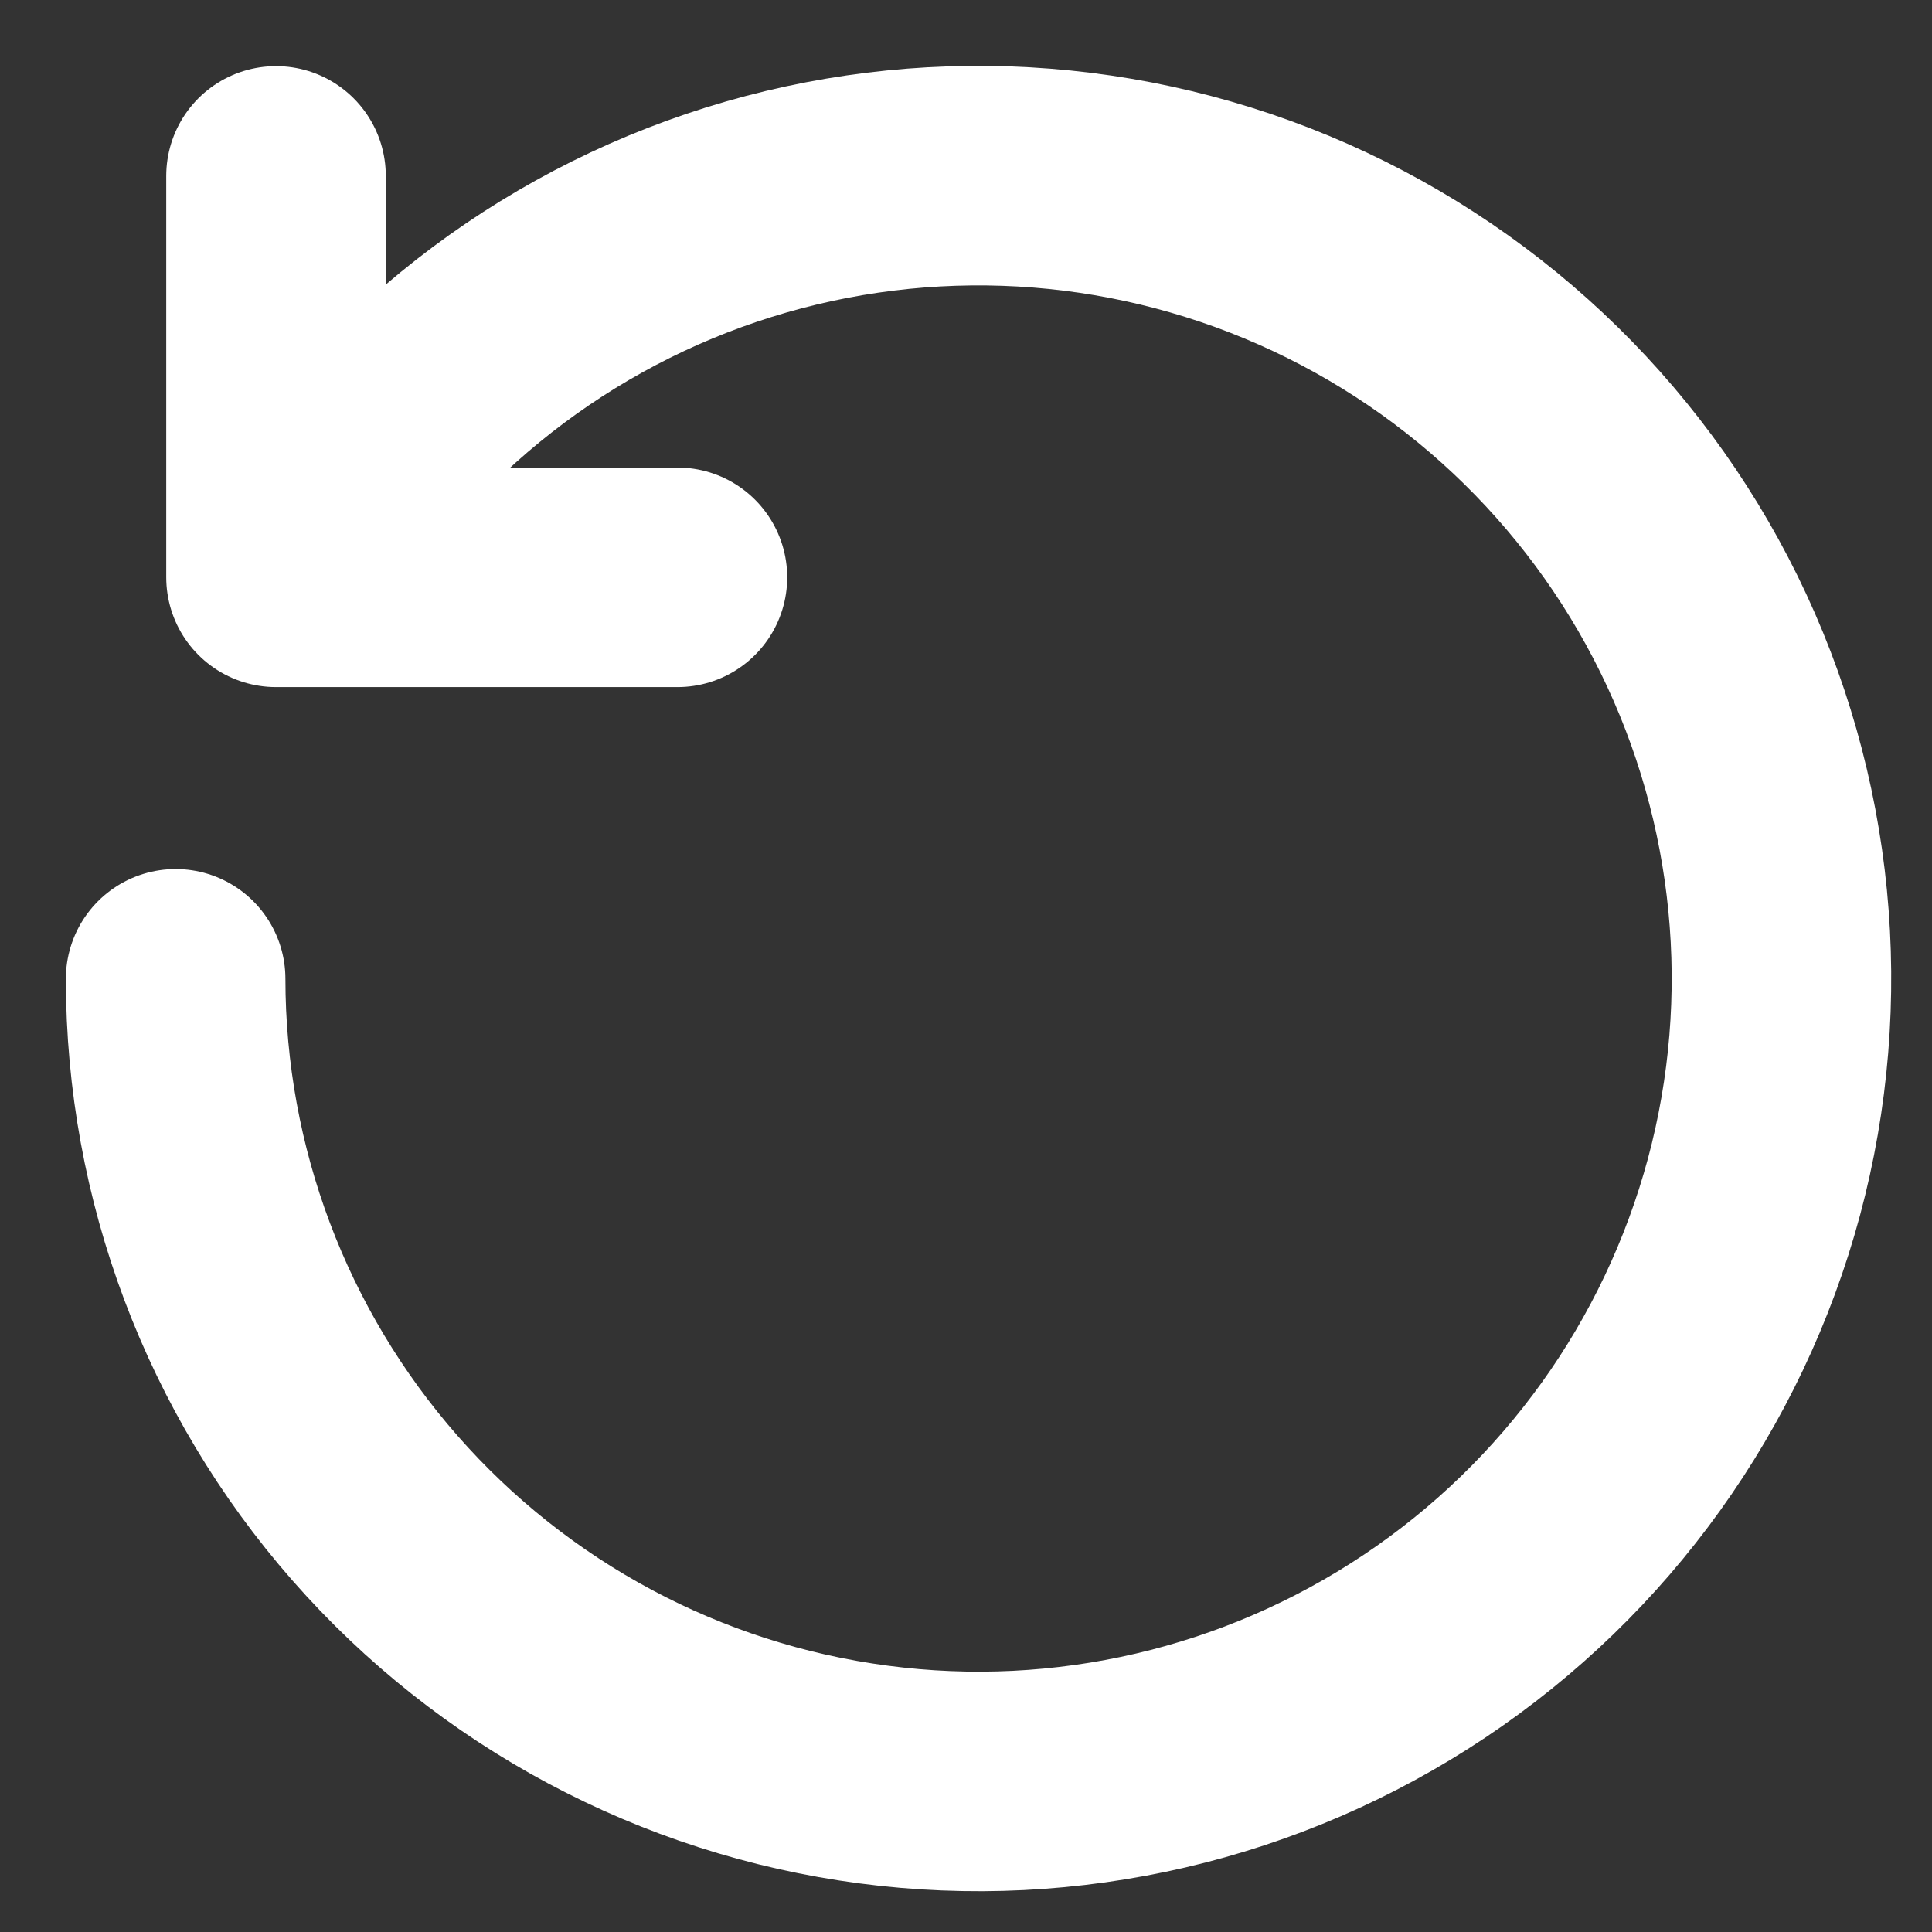
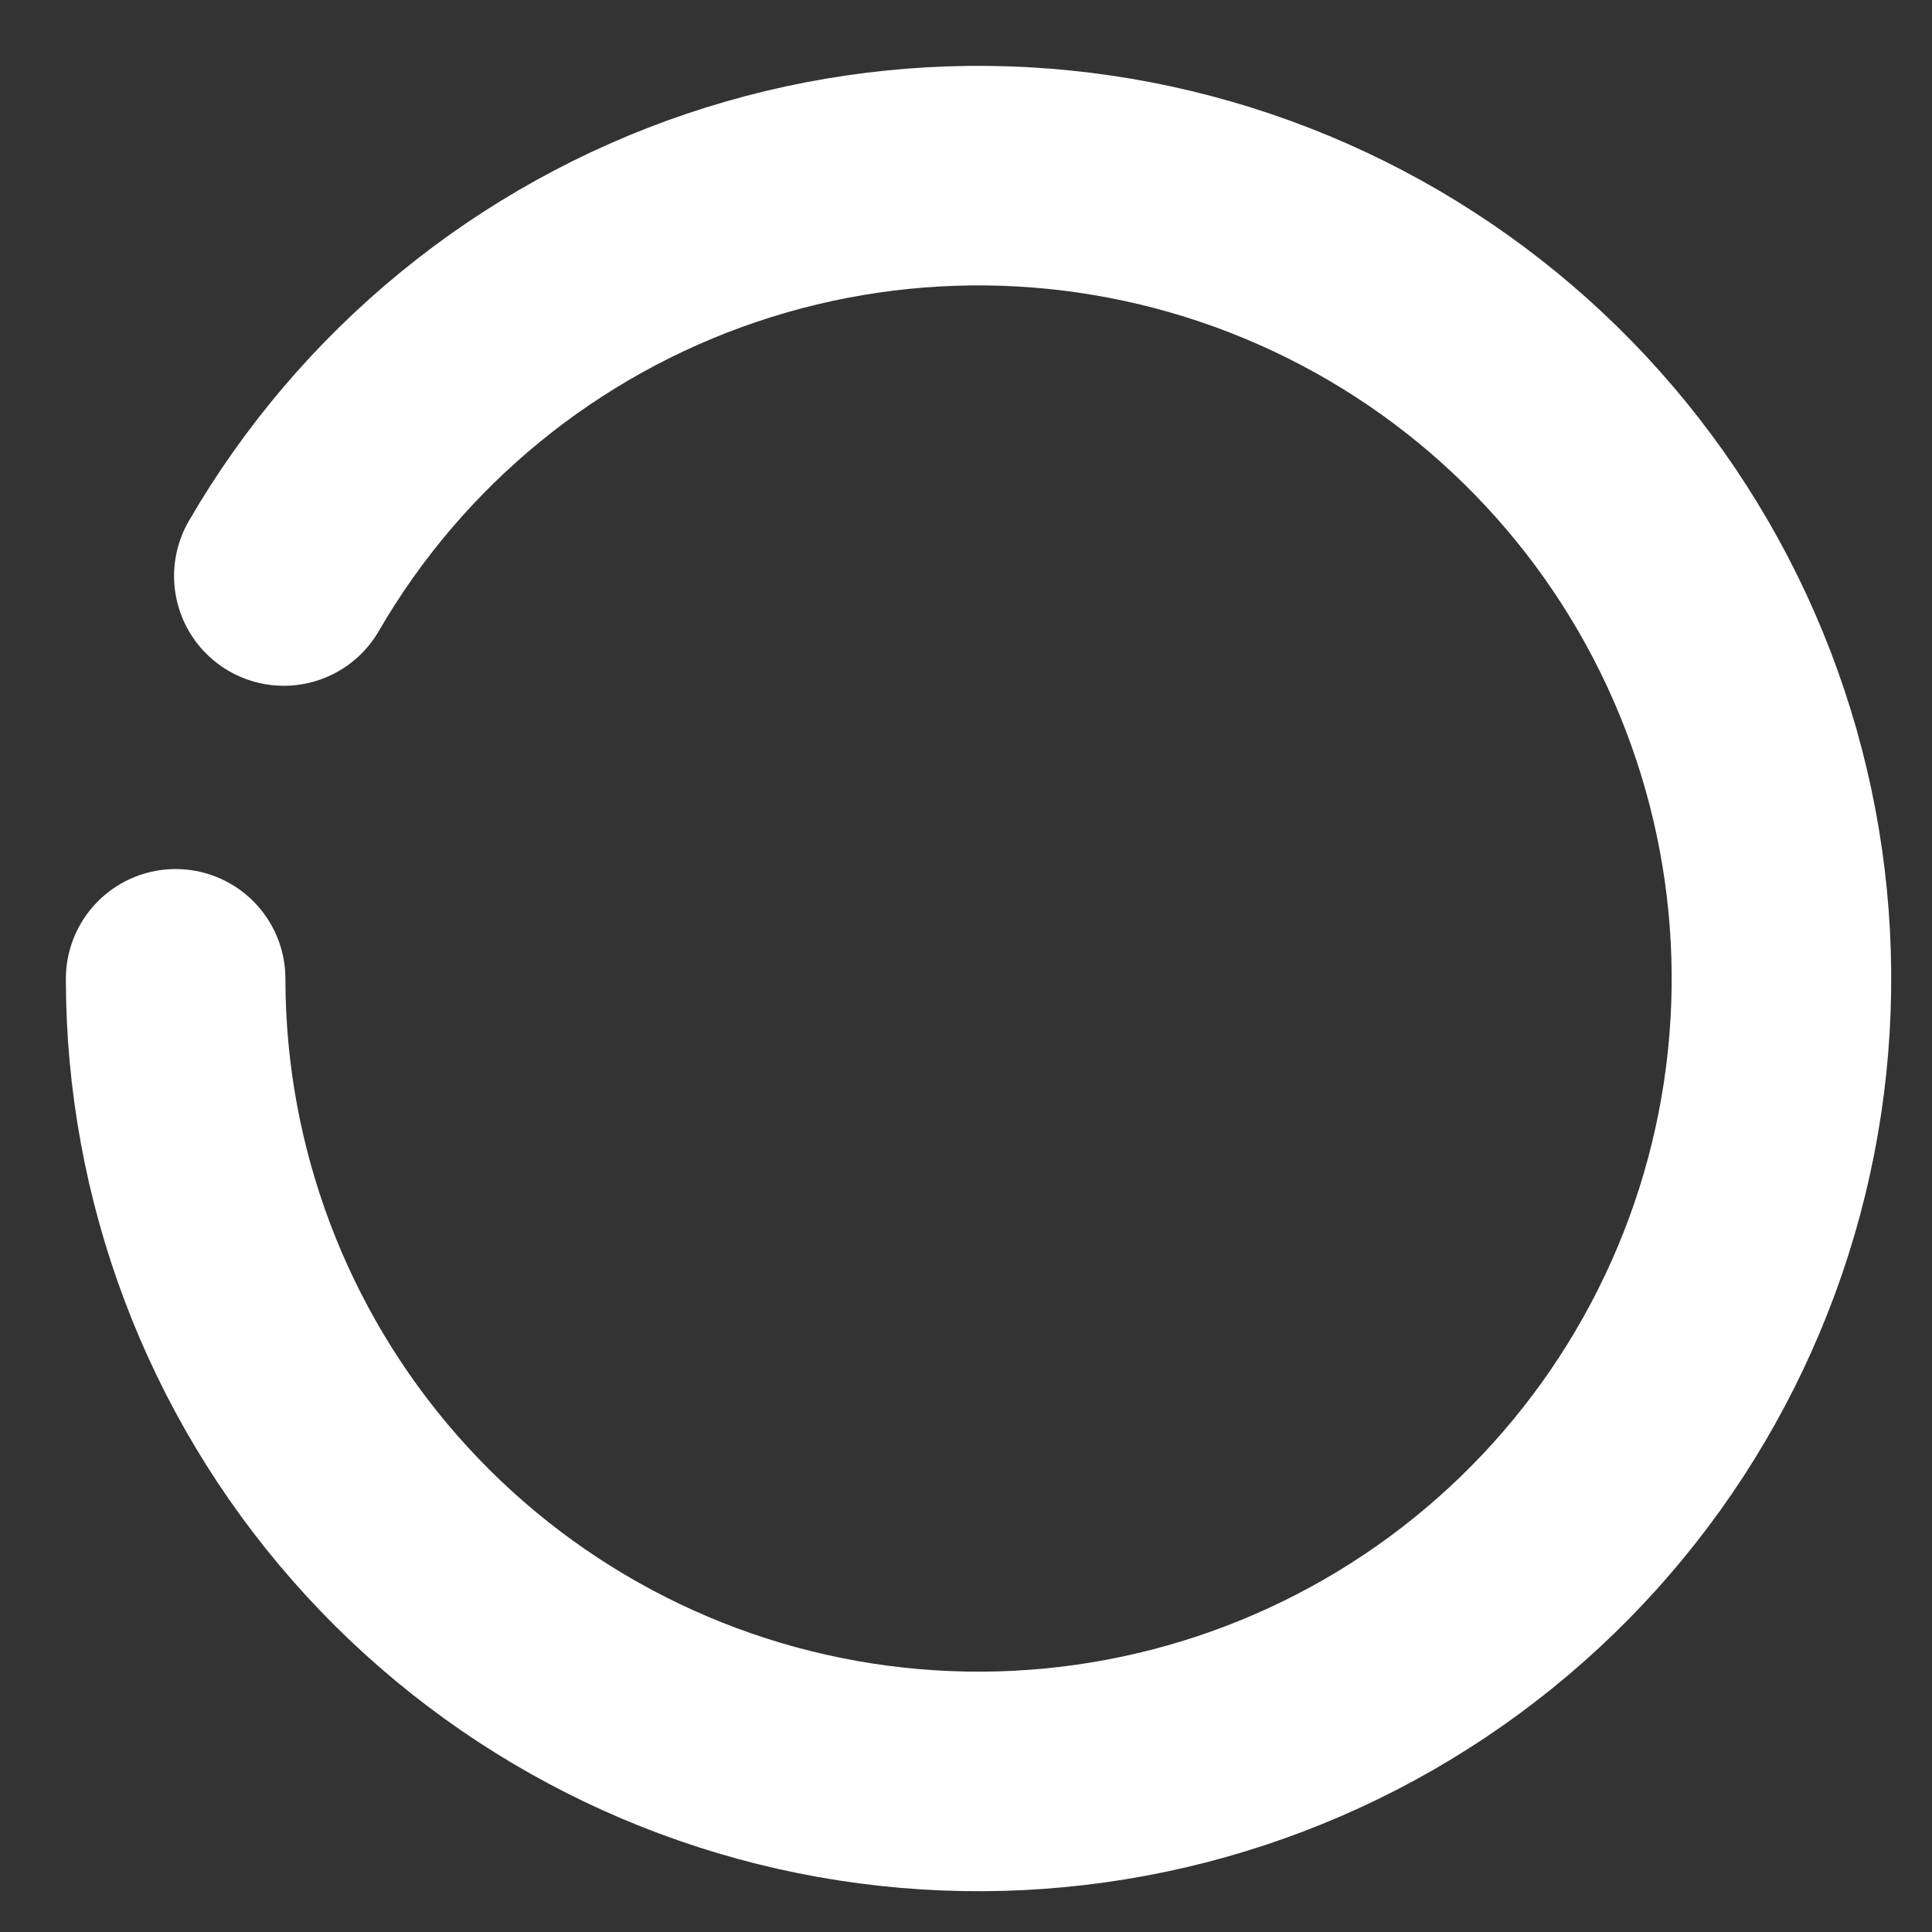
<svg xmlns="http://www.w3.org/2000/svg" width="22" height="22" viewBox="0 0 22 22" fill="none">
  <rect x="0" y="0" width="22" height="22" fill="#333333" stroke="none" />
  <path d="M3.232 6.559C4.344 4.641 6.115 3.191 8.215 2.481C10.316 1.771 12.603 1.849 14.651 2.7C16.699 3.551 18.367 5.117 19.346 7.106C20.325 9.096 20.548 11.373 19.973 13.515C19.397 15.656 18.064 17.516 16.219 18.747C14.375 19.978 12.146 20.497 9.948 20.207C7.75 19.918 5.731 18.839 4.269 17.172C2.807 15.505 2.001 13.363 2 11.146" stroke="white" stroke-width="2.5" stroke-linecap="round" stroke-linejoin="round" />
-   <path d="M7.714 6.574H3.143V2.003" stroke="white" stroke-width="2.5" stroke-linecap="round" stroke-linejoin="round" />
</svg>